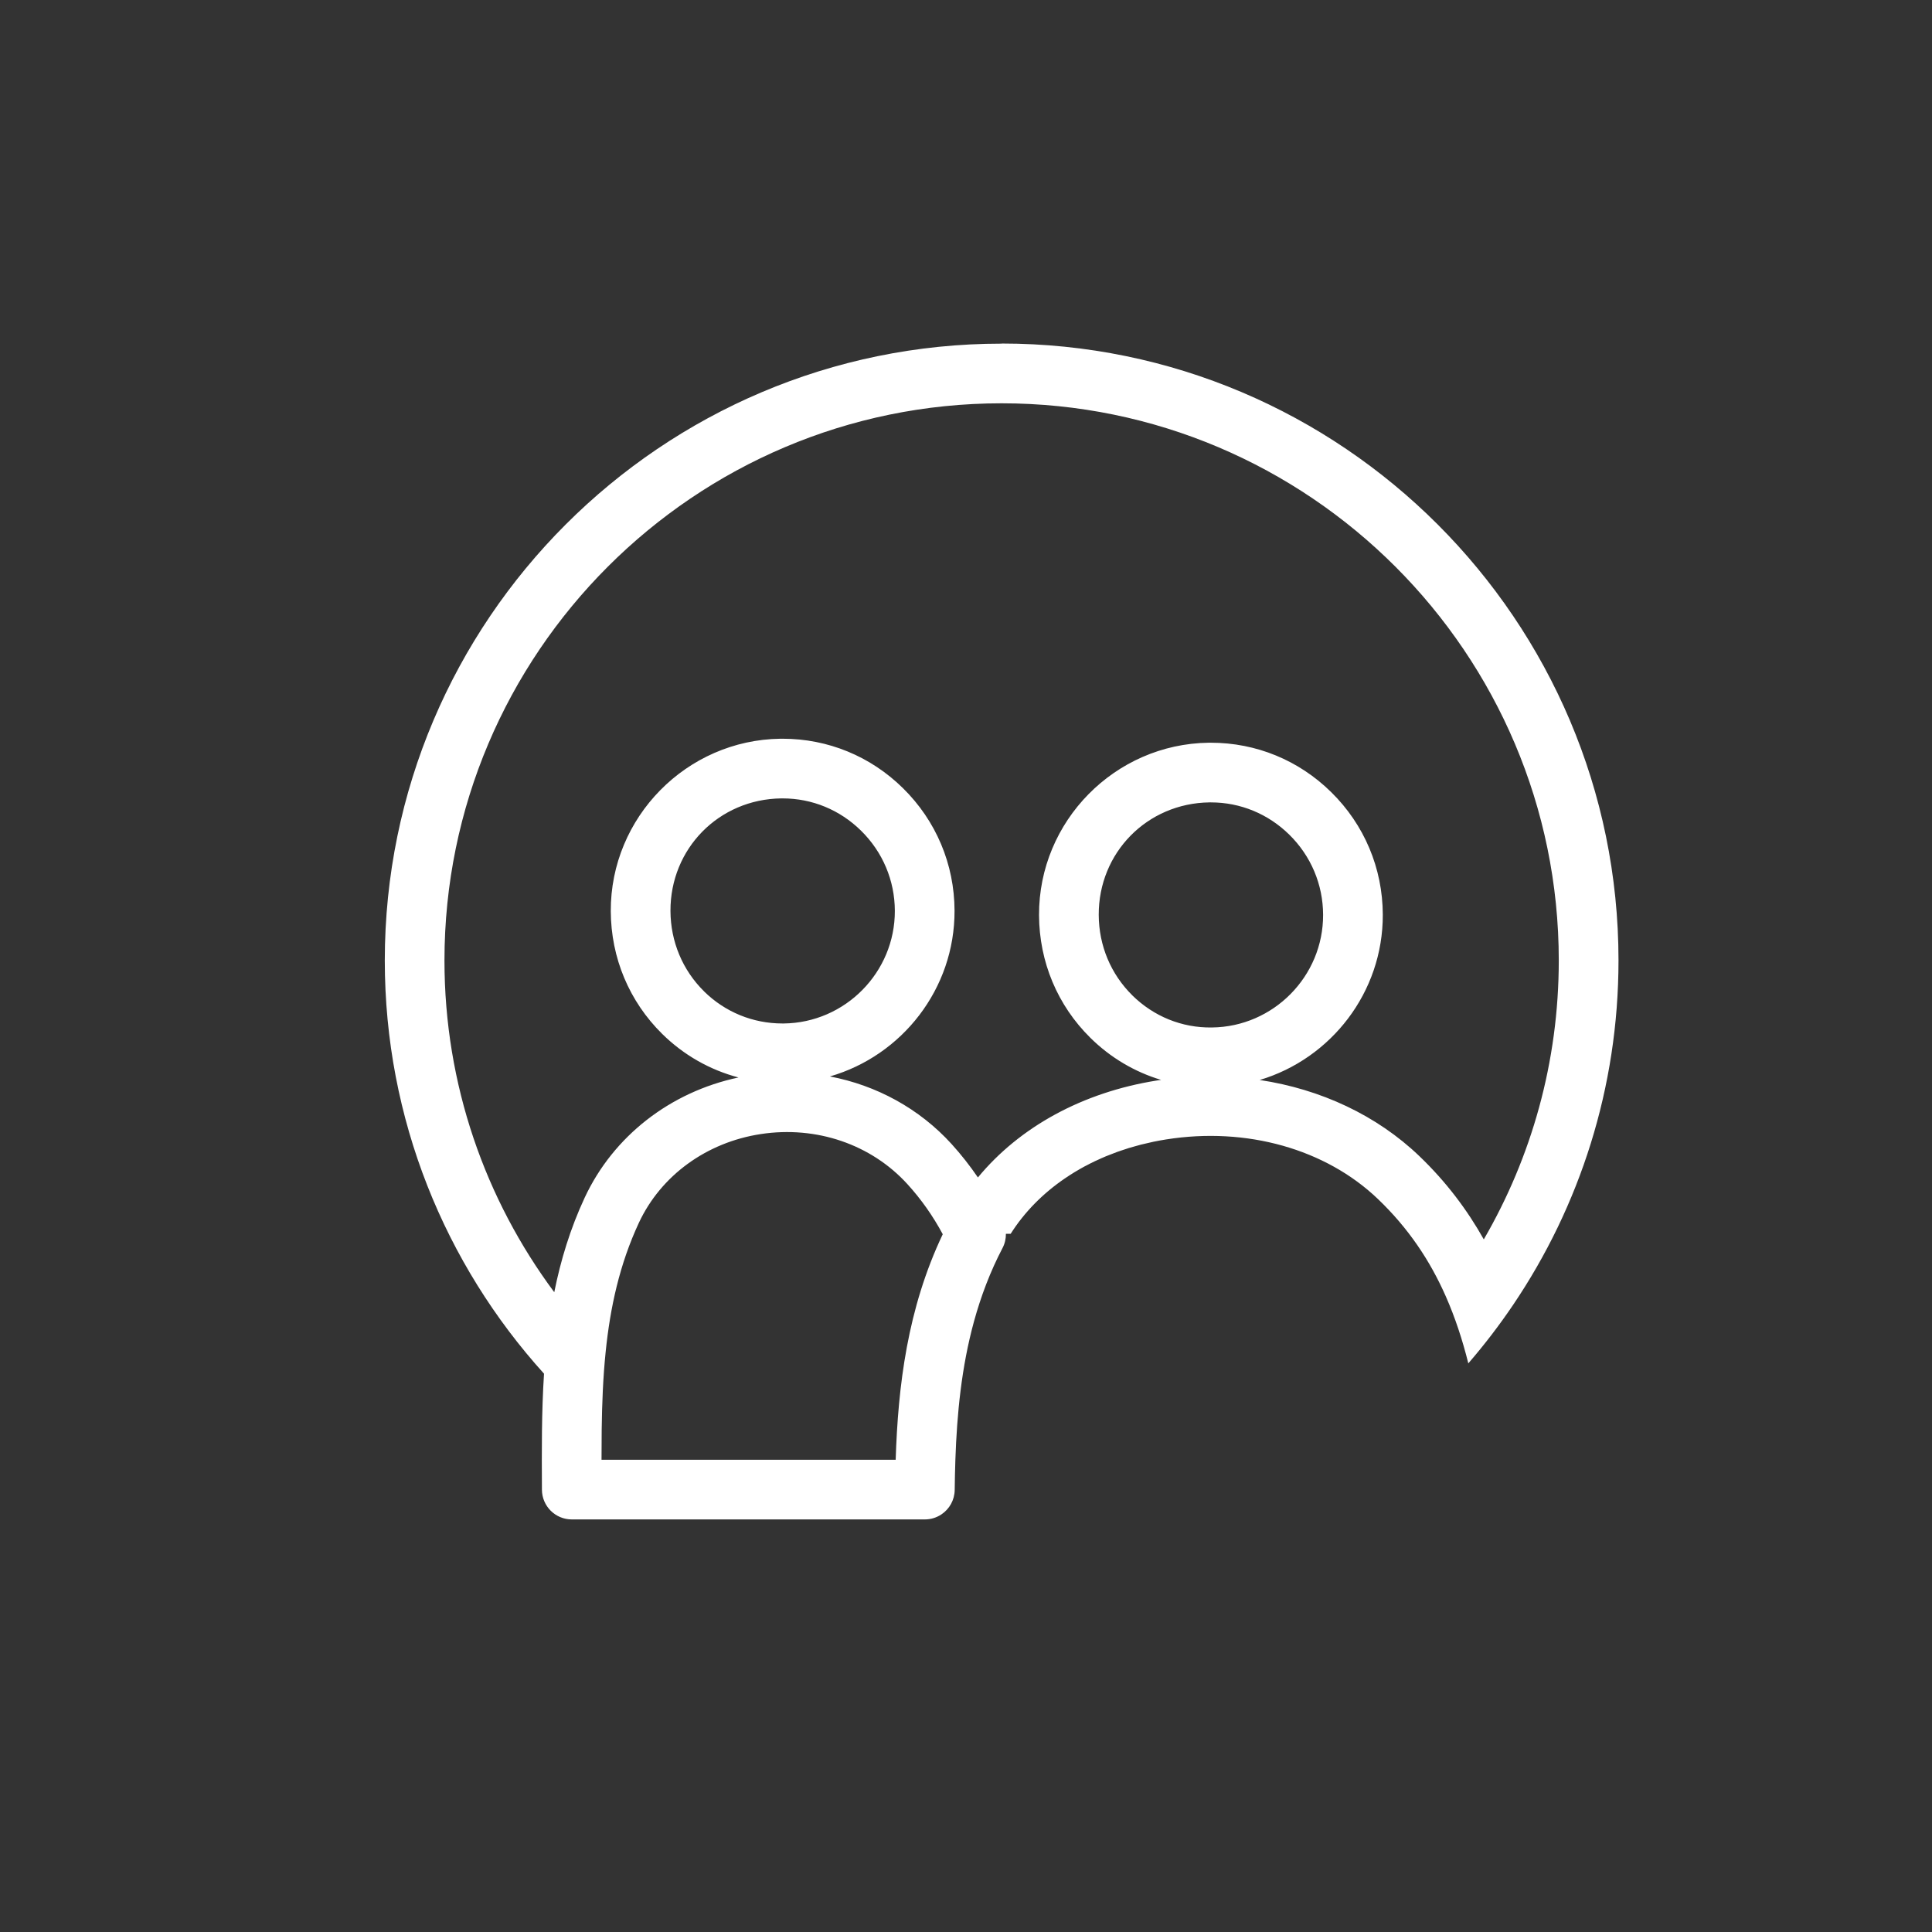
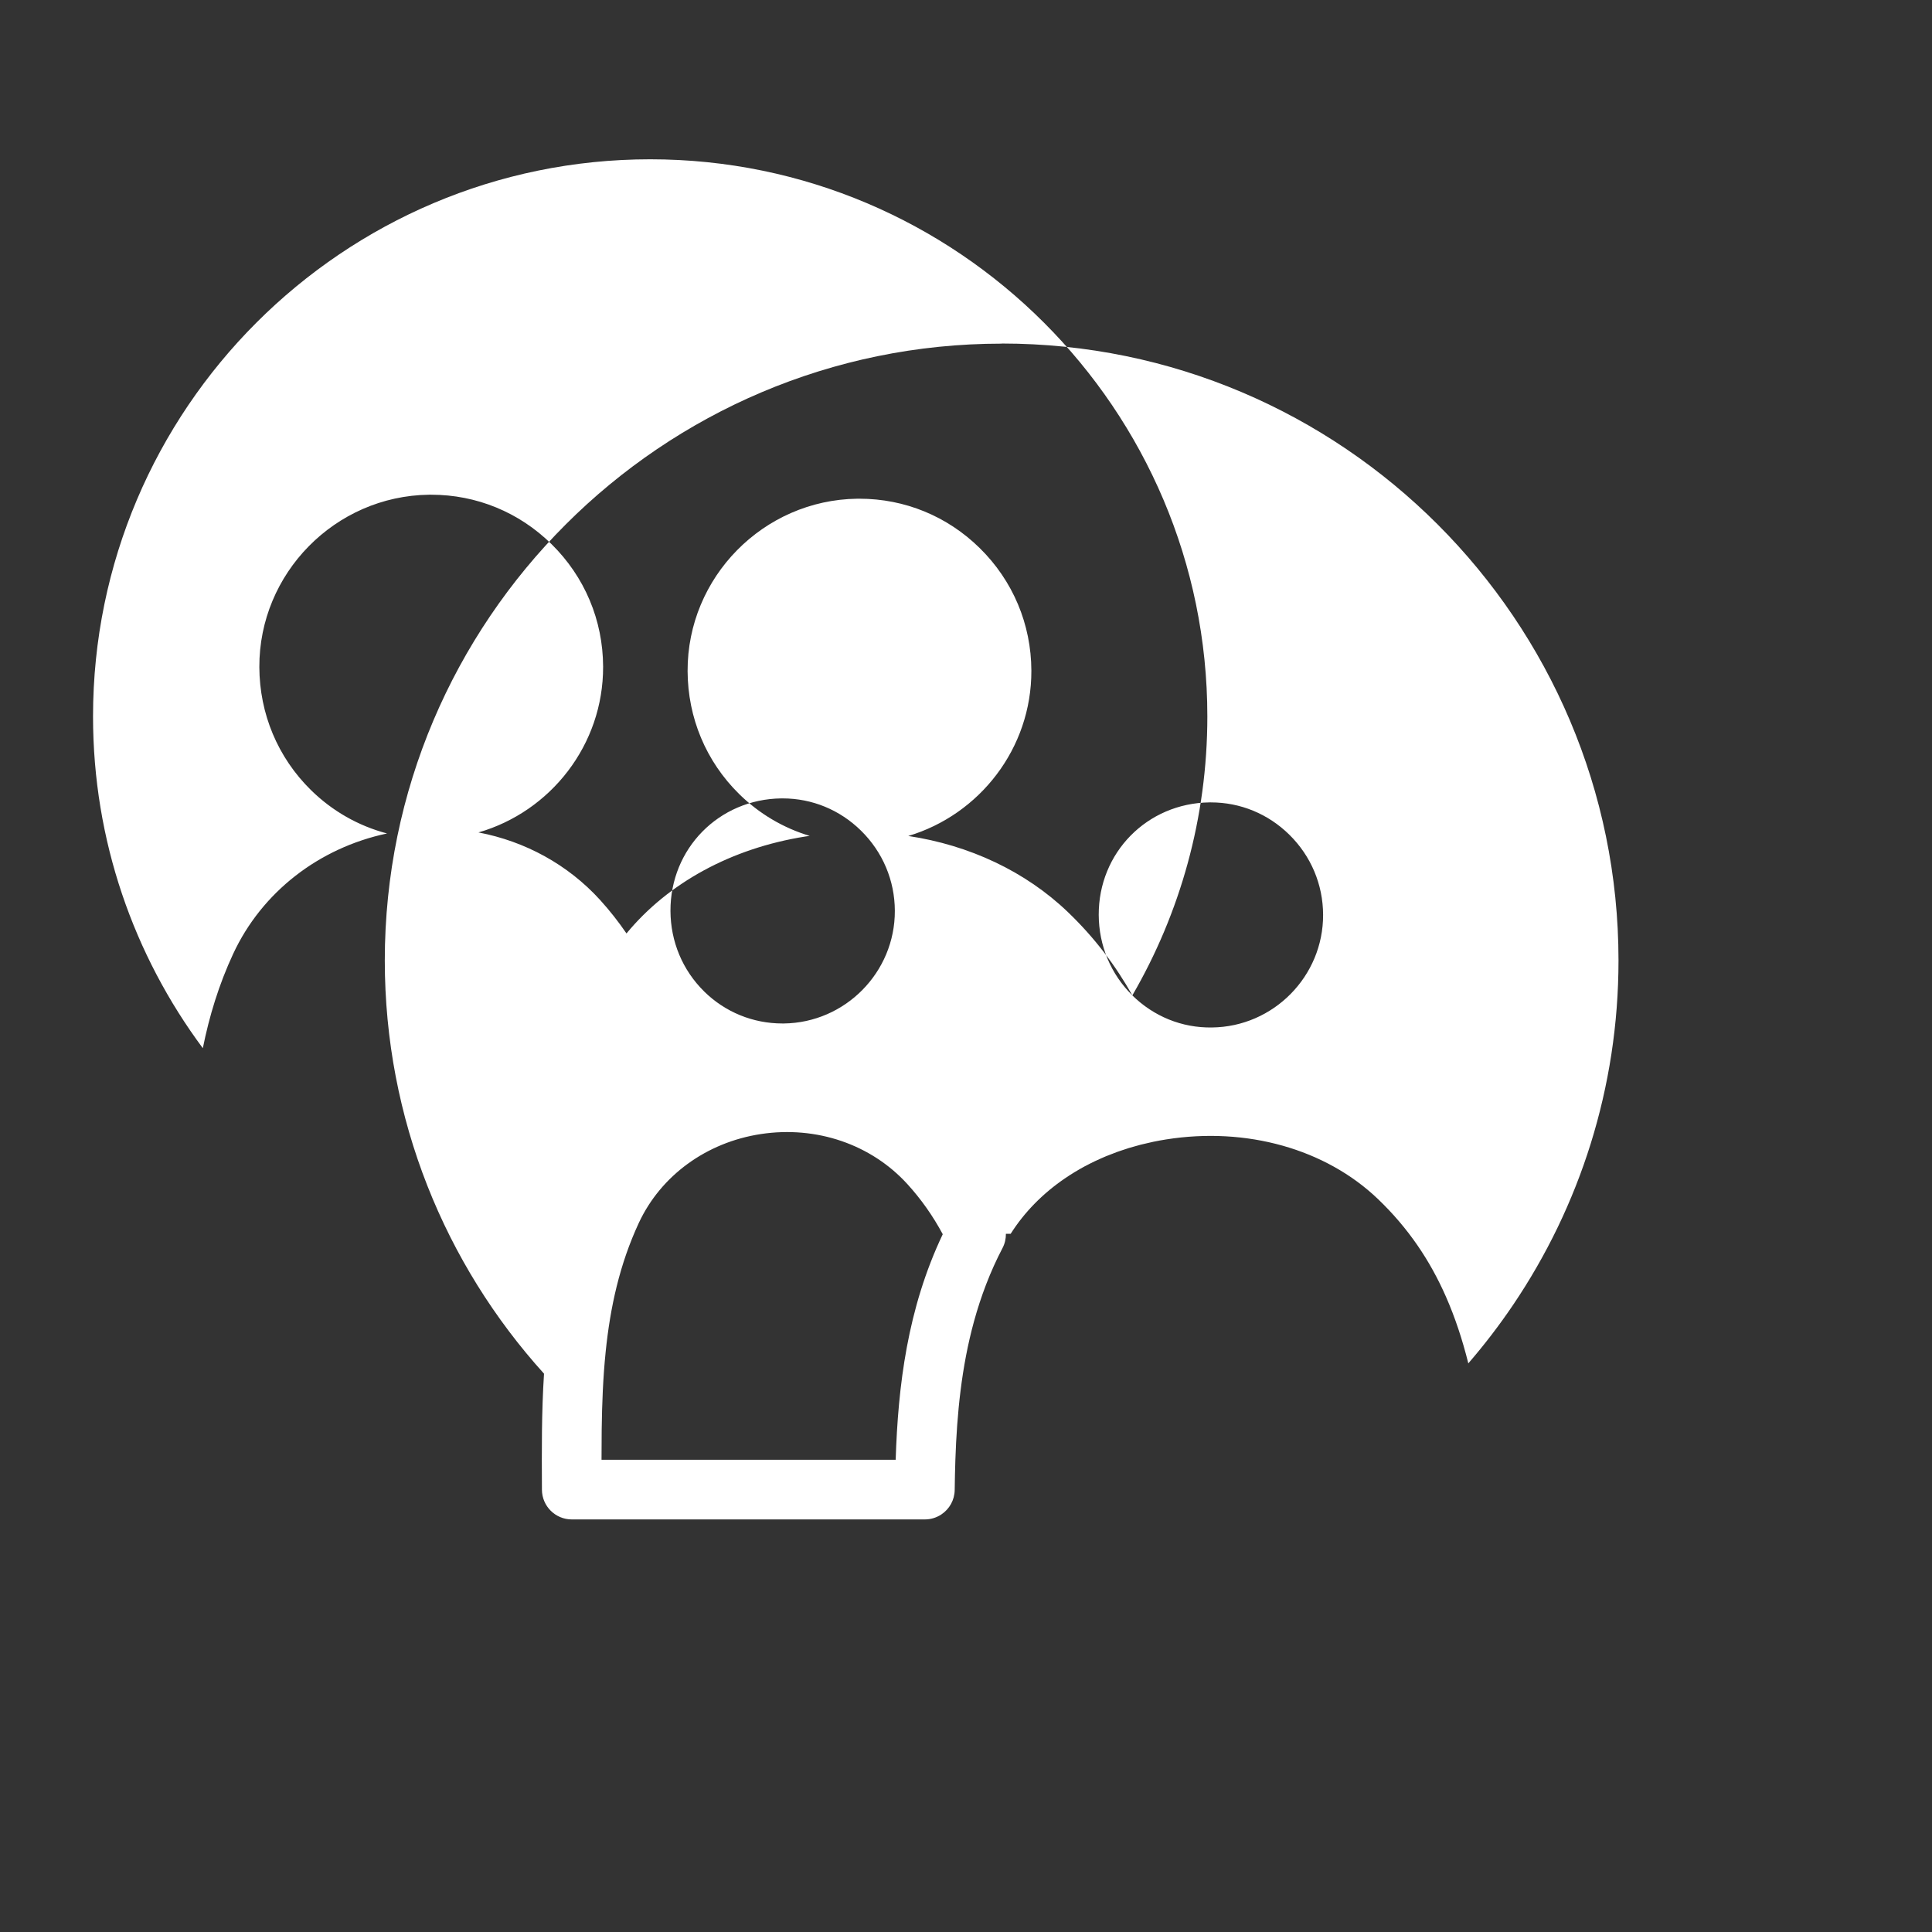
<svg xmlns="http://www.w3.org/2000/svg" id="Capa_1" data-name="Capa 1" viewBox="0 0 600 600">
  <rect x="0" y="0" width="600" height="600" fill="#333333" stroke="none" />
  <defs>
    <style>
      .cls-1 {
        fill: #fff;
        stroke-width: 0px;
      }
    </style>
  </defs>
-   <path class="cls-1" d="M311.07,106.72c-105.63,0-191.57,85.94-191.57,191.57,0,49.31,18.73,94.33,49.45,128.32-.77,11.9-.71,23.82-.65,35.58v.46c.03,5.1,4.17,9.22,9.27,9.22h109.65c1.91,0,3.68-.58,5.16-1.57,2.45-1.64,4.07-4.42,4.11-7.59.04-3.11.1-6.23.21-9.38.49-14.23,1.89-28.79,5.79-42.99,2.13-7.73,4.99-15.36,8.86-22.77.72-1.37,1.06-2.89,1.04-4.4,0,0,0,0,0,0h1.48s0,0,0,0c4.24-6.7,9.95-12.5,16.8-17.18.03-.02.06-.04.09-.06.95-.65,1.92-1.27,2.91-1.88.07-.04.15-.08.22-.13.95-.57,1.92-1.13,2.91-1.67.13-.07.27-.13.4-.2.94-.5,1.89-.99,2.87-1.45.2-.1.42-.18.62-.28.91-.42,1.83-.84,2.77-1.23.3-.12.6-.23.9-.35.86-.35,1.73-.69,2.61-1.01.4-.14.81-.27,1.21-.41.8-.27,1.6-.55,2.42-.8.53-.16,1.08-.3,1.62-.46.71-.2,1.41-.41,2.12-.59.73-.19,1.47-.34,2.21-.51.55-.12,1.09-.26,1.64-.38,1.3-.27,2.62-.51,3.95-.72,24.96-3.97,49.56,2.95,65.81,18.52,9.44,9.04,16.15,19.08,21.06,30.22,2.89,6.55,5.16,13.47,6.99,20.8,4.98-5.76,9.63-11.83,13.91-18.16,20.66-30.57,32.73-67.4,32.73-106.99,0-105.63-85.94-191.57-191.57-191.57ZM278.15,453.34h-91.34c0-3.13.01-6.24.05-9.34.11-8.19.42-16.24,1.23-24.13,1.41-13.88,4.34-27.27,10.31-40.1,6.85-14.7,21.02-25.02,37.9-27.58,17.25-2.62,34.27,3.2,45.52,15.57,4.27,4.7,7.88,9.81,10.96,15.54-10.98,23.1-13.88,47.06-14.62,70.03ZM218.67,307.89c-6.7-6.6-10.41-15.48-10.45-24.99h0c-.07-19.35,15.03-34.7,34.39-34.95.15,0,.3,0,.45,0,9.14,0,17.76,3.55,24.34,10.02,6.74,6.63,10.47,15.47,10.5,24.89.06,19.09-15.42,34.78-34.51,34.99-.13,0-.26,0-.39,0-9.18,0-17.81-3.53-24.34-9.96ZM351.67,309.13c-6.7-6.6-10.41-15.48-10.45-24.99-.07-19.34,15.03-34.7,34.39-34.95.15,0,.3,0,.45,0,9.13,0,17.76,3.55,24.34,10.02,6.74,6.63,10.47,15.47,10.5,24.89.06,19.09-15.42,34.78-34.51,34.99-9.31.16-18.11-3.44-24.73-9.96ZM460.81,384.91c-5.13-9.13-11.64-17.84-20.04-25.89-13.2-12.65-30.61-20.77-49.56-23.62,22.12-6.6,38.31-27.2,38.23-51.36-.05-14.41-5.74-27.92-16.03-38.04-10.07-9.91-23.31-15.34-37.34-15.34-.23,0-.47,0-.7,0-29.16.38-52.8,24.4-52.69,53.55.06,14.49,5.73,28.03,15.97,38.12,6.25,6.16,13.76,10.59,21.94,13.04-.46.07-.92.13-1.37.2-23,3.66-42.54,14.38-55.52,30.1-2.49-3.64-5.2-7.09-8.18-10.38-10.02-11.02-23.31-18.23-37.79-20.99,22.37-6.45,38.79-27.17,38.71-51.5-.05-14.41-5.74-27.92-16.03-38.04-10.07-9.91-23.31-15.34-37.34-15.34-.23,0-.47,0-.7,0-29.16.38-52.8,24.4-52.69,53.55.06,14.49,5.73,28.03,15.97,38.12,6.7,6.6,14.83,11.19,23.69,13.53-21.19,4.5-38.85,18.21-47.76,37.32-4.48,9.62-7.46,19.45-9.45,29.37-21.41-28.8-34.1-64.46-34.1-103.03,0-95.41,77.62-173.03,173.03-173.03s173.03,77.62,173.03,173.03c0,31.54-8.49,61.13-23.29,86.63Z" />
+   <path class="cls-1" d="M311.07,106.72c-105.63,0-191.57,85.94-191.57,191.57,0,49.31,18.73,94.33,49.45,128.32-.77,11.9-.71,23.82-.65,35.58v.46c.03,5.1,4.17,9.22,9.27,9.22h109.65c1.91,0,3.68-.58,5.16-1.57,2.45-1.64,4.07-4.42,4.11-7.59.04-3.11.1-6.23.21-9.38.49-14.23,1.89-28.79,5.79-42.99,2.13-7.73,4.99-15.36,8.86-22.77.72-1.37,1.06-2.89,1.04-4.4,0,0,0,0,0,0h1.48s0,0,0,0c4.24-6.7,9.95-12.5,16.8-17.18.03-.02.06-.04.09-.06.95-.65,1.92-1.27,2.91-1.88.07-.04.15-.08.22-.13.95-.57,1.92-1.13,2.91-1.67.13-.07.27-.13.4-.2.94-.5,1.89-.99,2.87-1.45.2-.1.42-.18.62-.28.91-.42,1.83-.84,2.77-1.23.3-.12.6-.23.9-.35.86-.35,1.73-.69,2.61-1.01.4-.14.81-.27,1.21-.41.8-.27,1.6-.55,2.42-.8.53-.16,1.08-.3,1.62-.46.71-.2,1.41-.41,2.12-.59.73-.19,1.47-.34,2.21-.51.55-.12,1.09-.26,1.64-.38,1.3-.27,2.62-.51,3.95-.72,24.96-3.97,49.56,2.95,65.81,18.52,9.44,9.04,16.15,19.08,21.06,30.22,2.89,6.55,5.16,13.47,6.99,20.8,4.98-5.76,9.63-11.83,13.91-18.16,20.66-30.57,32.73-67.4,32.73-106.99,0-105.63-85.94-191.57-191.57-191.57ZM278.15,453.34h-91.34c0-3.13.01-6.24.05-9.34.11-8.19.42-16.24,1.23-24.13,1.41-13.88,4.34-27.27,10.31-40.1,6.85-14.7,21.02-25.02,37.9-27.58,17.25-2.62,34.27,3.2,45.52,15.57,4.27,4.7,7.88,9.81,10.96,15.54-10.98,23.1-13.88,47.06-14.62,70.03ZM218.67,307.89c-6.7-6.6-10.41-15.48-10.45-24.99h0c-.07-19.35,15.03-34.7,34.39-34.95.15,0,.3,0,.45,0,9.14,0,17.76,3.55,24.34,10.02,6.74,6.63,10.47,15.47,10.5,24.89.06,19.09-15.42,34.78-34.51,34.99-.13,0-.26,0-.39,0-9.18,0-17.81-3.53-24.34-9.96ZM351.67,309.13c-6.7-6.6-10.41-15.48-10.45-24.99-.07-19.34,15.03-34.7,34.39-34.95.15,0,.3,0,.45,0,9.13,0,17.76,3.55,24.34,10.02,6.74,6.63,10.47,15.47,10.5,24.89.06,19.09-15.42,34.78-34.51,34.99-9.31.16-18.11-3.44-24.73-9.96Zc-5.13-9.13-11.64-17.84-20.04-25.89-13.2-12.65-30.61-20.77-49.56-23.62,22.12-6.6,38.31-27.2,38.23-51.36-.05-14.41-5.74-27.92-16.03-38.04-10.07-9.91-23.31-15.34-37.34-15.34-.23,0-.47,0-.7,0-29.16.38-52.8,24.4-52.69,53.55.06,14.49,5.73,28.03,15.97,38.12,6.25,6.16,13.76,10.59,21.94,13.04-.46.07-.92.13-1.37.2-23,3.66-42.54,14.38-55.52,30.1-2.49-3.64-5.2-7.09-8.18-10.38-10.02-11.02-23.31-18.23-37.79-20.99,22.37-6.45,38.79-27.17,38.71-51.5-.05-14.41-5.74-27.92-16.03-38.04-10.07-9.91-23.31-15.34-37.34-15.34-.23,0-.47,0-.7,0-29.16.38-52.8,24.4-52.69,53.55.06,14.49,5.73,28.03,15.97,38.12,6.7,6.6,14.83,11.19,23.69,13.53-21.19,4.5-38.85,18.21-47.76,37.32-4.48,9.62-7.46,19.45-9.45,29.37-21.41-28.8-34.1-64.46-34.1-103.03,0-95.41,77.62-173.03,173.03-173.03s173.03,77.62,173.03,173.03c0,31.54-8.49,61.13-23.29,86.63Z" />
</svg>